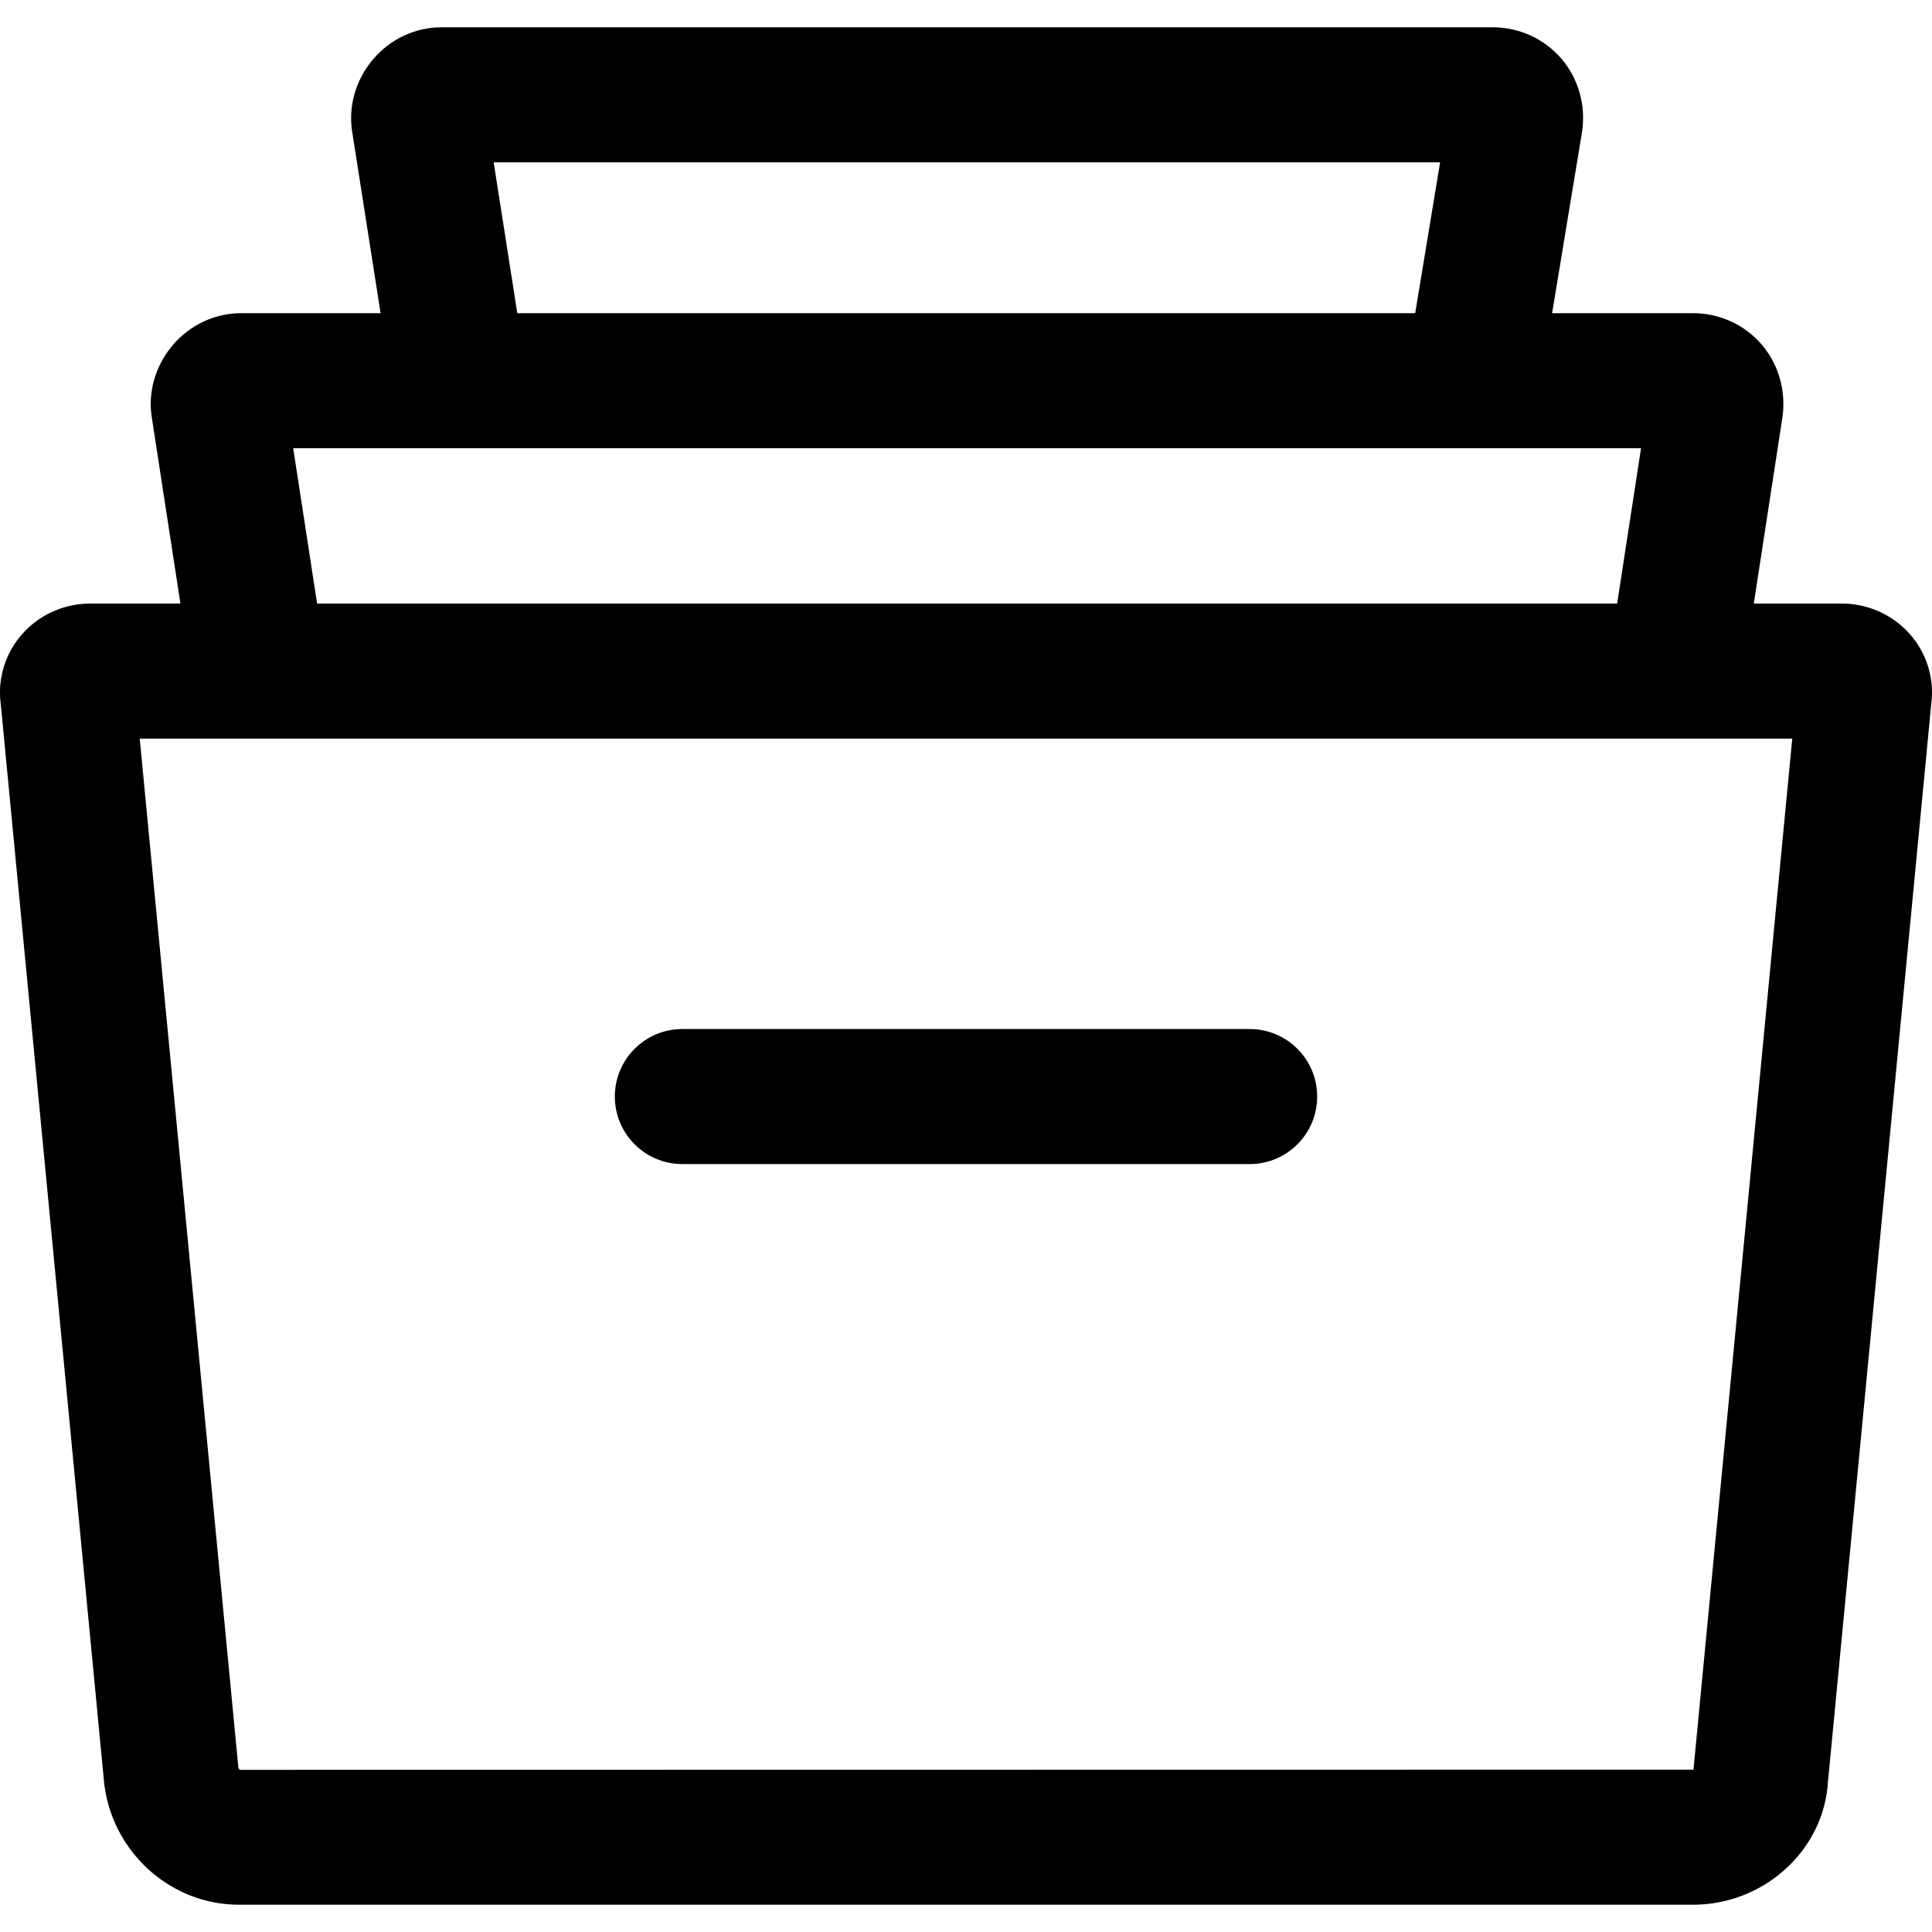
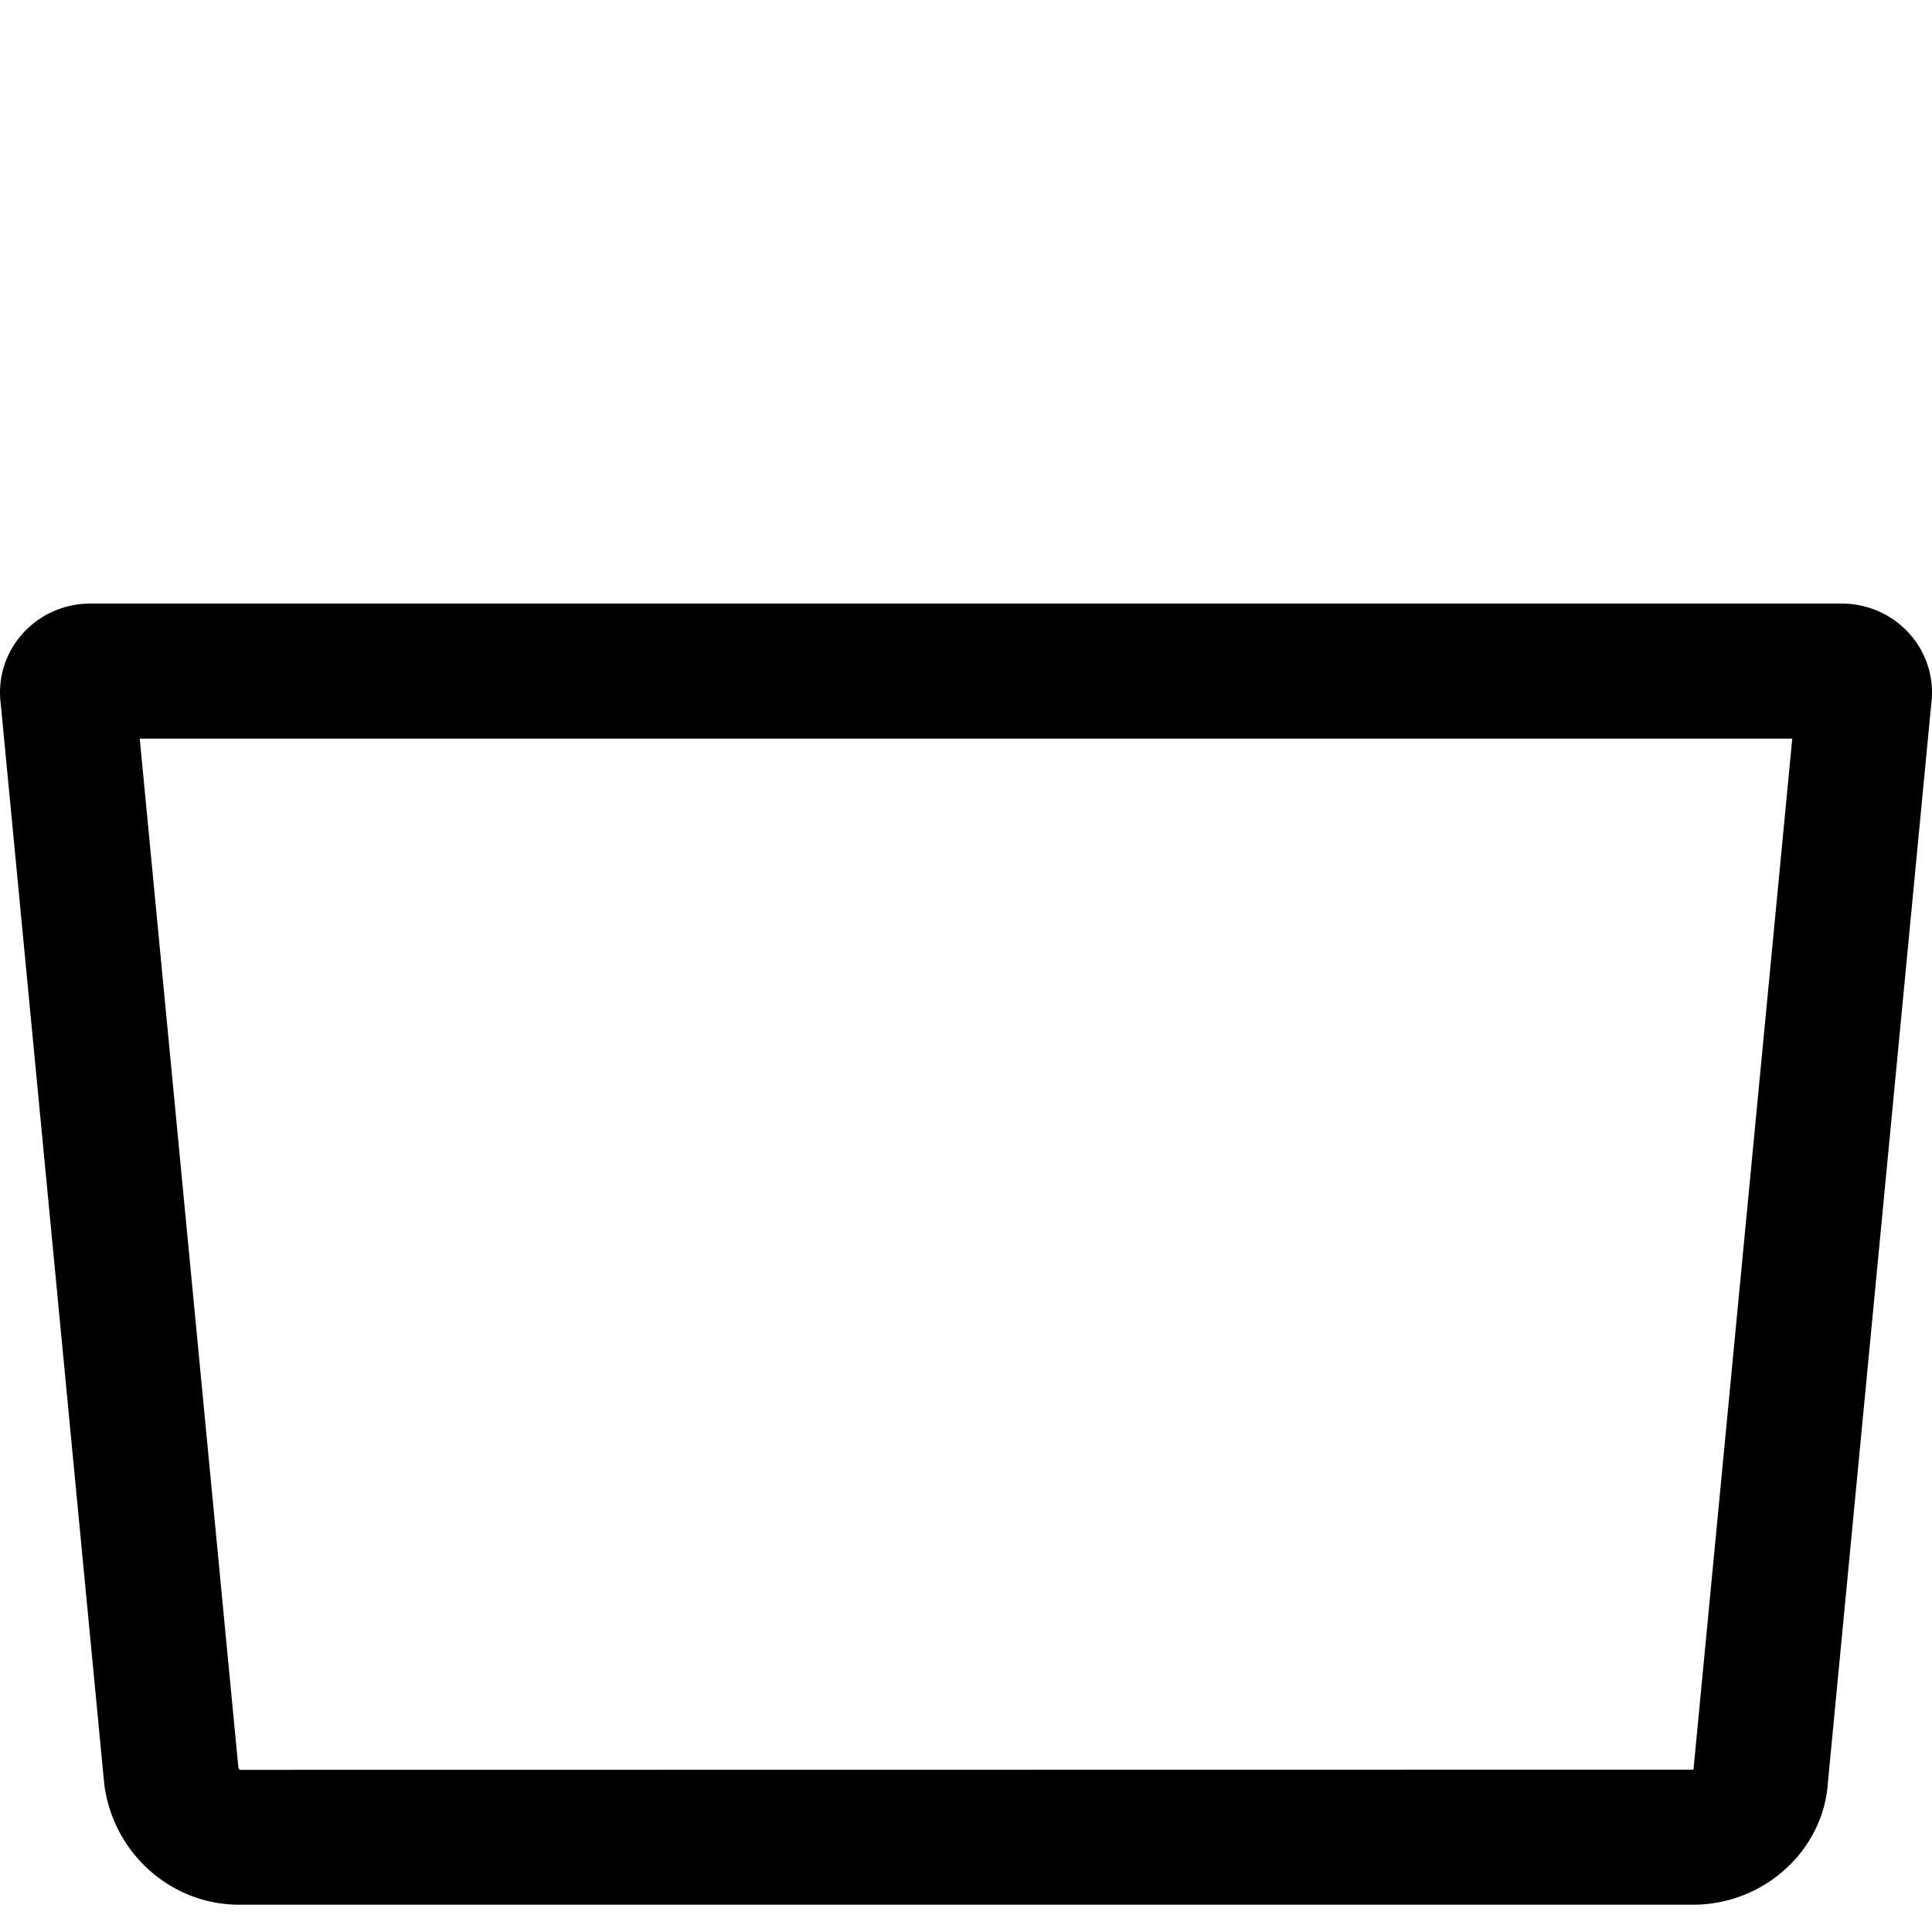
<svg xmlns="http://www.w3.org/2000/svg" version="1.1" width="512" height="512" x="0" y="0" viewBox="0 0 512.004 512.004" style="enable-background:new 0 0 512 512" xml:space="preserve" class="">
  <g>
    <path d="M506.475 168.447c-4.57-5.399-11.281-8.495-18.41-8.495H23.939c-7.123 0-13.828 3.096-18.398 8.489a23.293 23.293 0 0 0-5.345 18.088l27.4 285.944c.024.221.048.441.078.656 2.41 18.04 17.73 31.642 35.639 31.642h385.38c18.828 0 34.529-14.419 35.716-32.298l27.4-285.938a23.314 23.314 0 0 0-5.334-18.088zm-57.688 300.567c-.018-.03-.107-.048-.095-.036l-385.063.054c-.155-.072-.382-.34-.453-.549L37.033 195.752H474.97l-26.183 273.262z" fill="#000000" opacity="1" data-original="#000000" class="" />
-     <path d="M466.779 91.21c-4.534-5.22-11.126-8.215-18.094-8.215H63.903c-6.962 0-13.584 3.108-18.171 8.525-4.611 5.453-6.604 12.552-5.482 19.251l10.738 69.798 35.382-5.441-8.668-56.339h357.192l-8.662 56.339 35.376 5.441 10.762-70.001c1.001-7.05-1.033-14.108-5.591-19.358z" fill="#000000" opacity="1" data-original="#000000" class="" />
-     <path d="M413.709 15.459c-4.534-5.226-11.132-8.227-18.112-8.227H117.003c-6.962 0-13.584 3.108-18.171 8.525-4.617 5.453-6.604 12.552-5.476 19.299l10.738 68.605 35.364-5.536-8.626-55.099h250.813l-9.074 54.949 35.316 5.834 11.394-68.975c1.014-7.062-1.02-14.119-5.572-19.375zM331.169 272.703H180.835c-9.885 0-17.897 8.012-17.897 17.897 0 9.885 8.012 17.897 17.897 17.897h150.334c9.885 0 17.897-8.012 17.897-17.897-.001-9.885-8.012-17.897-17.897-17.897z" fill="#000000" opacity="1" data-original="#000000" class="" />
  </g>
</svg>